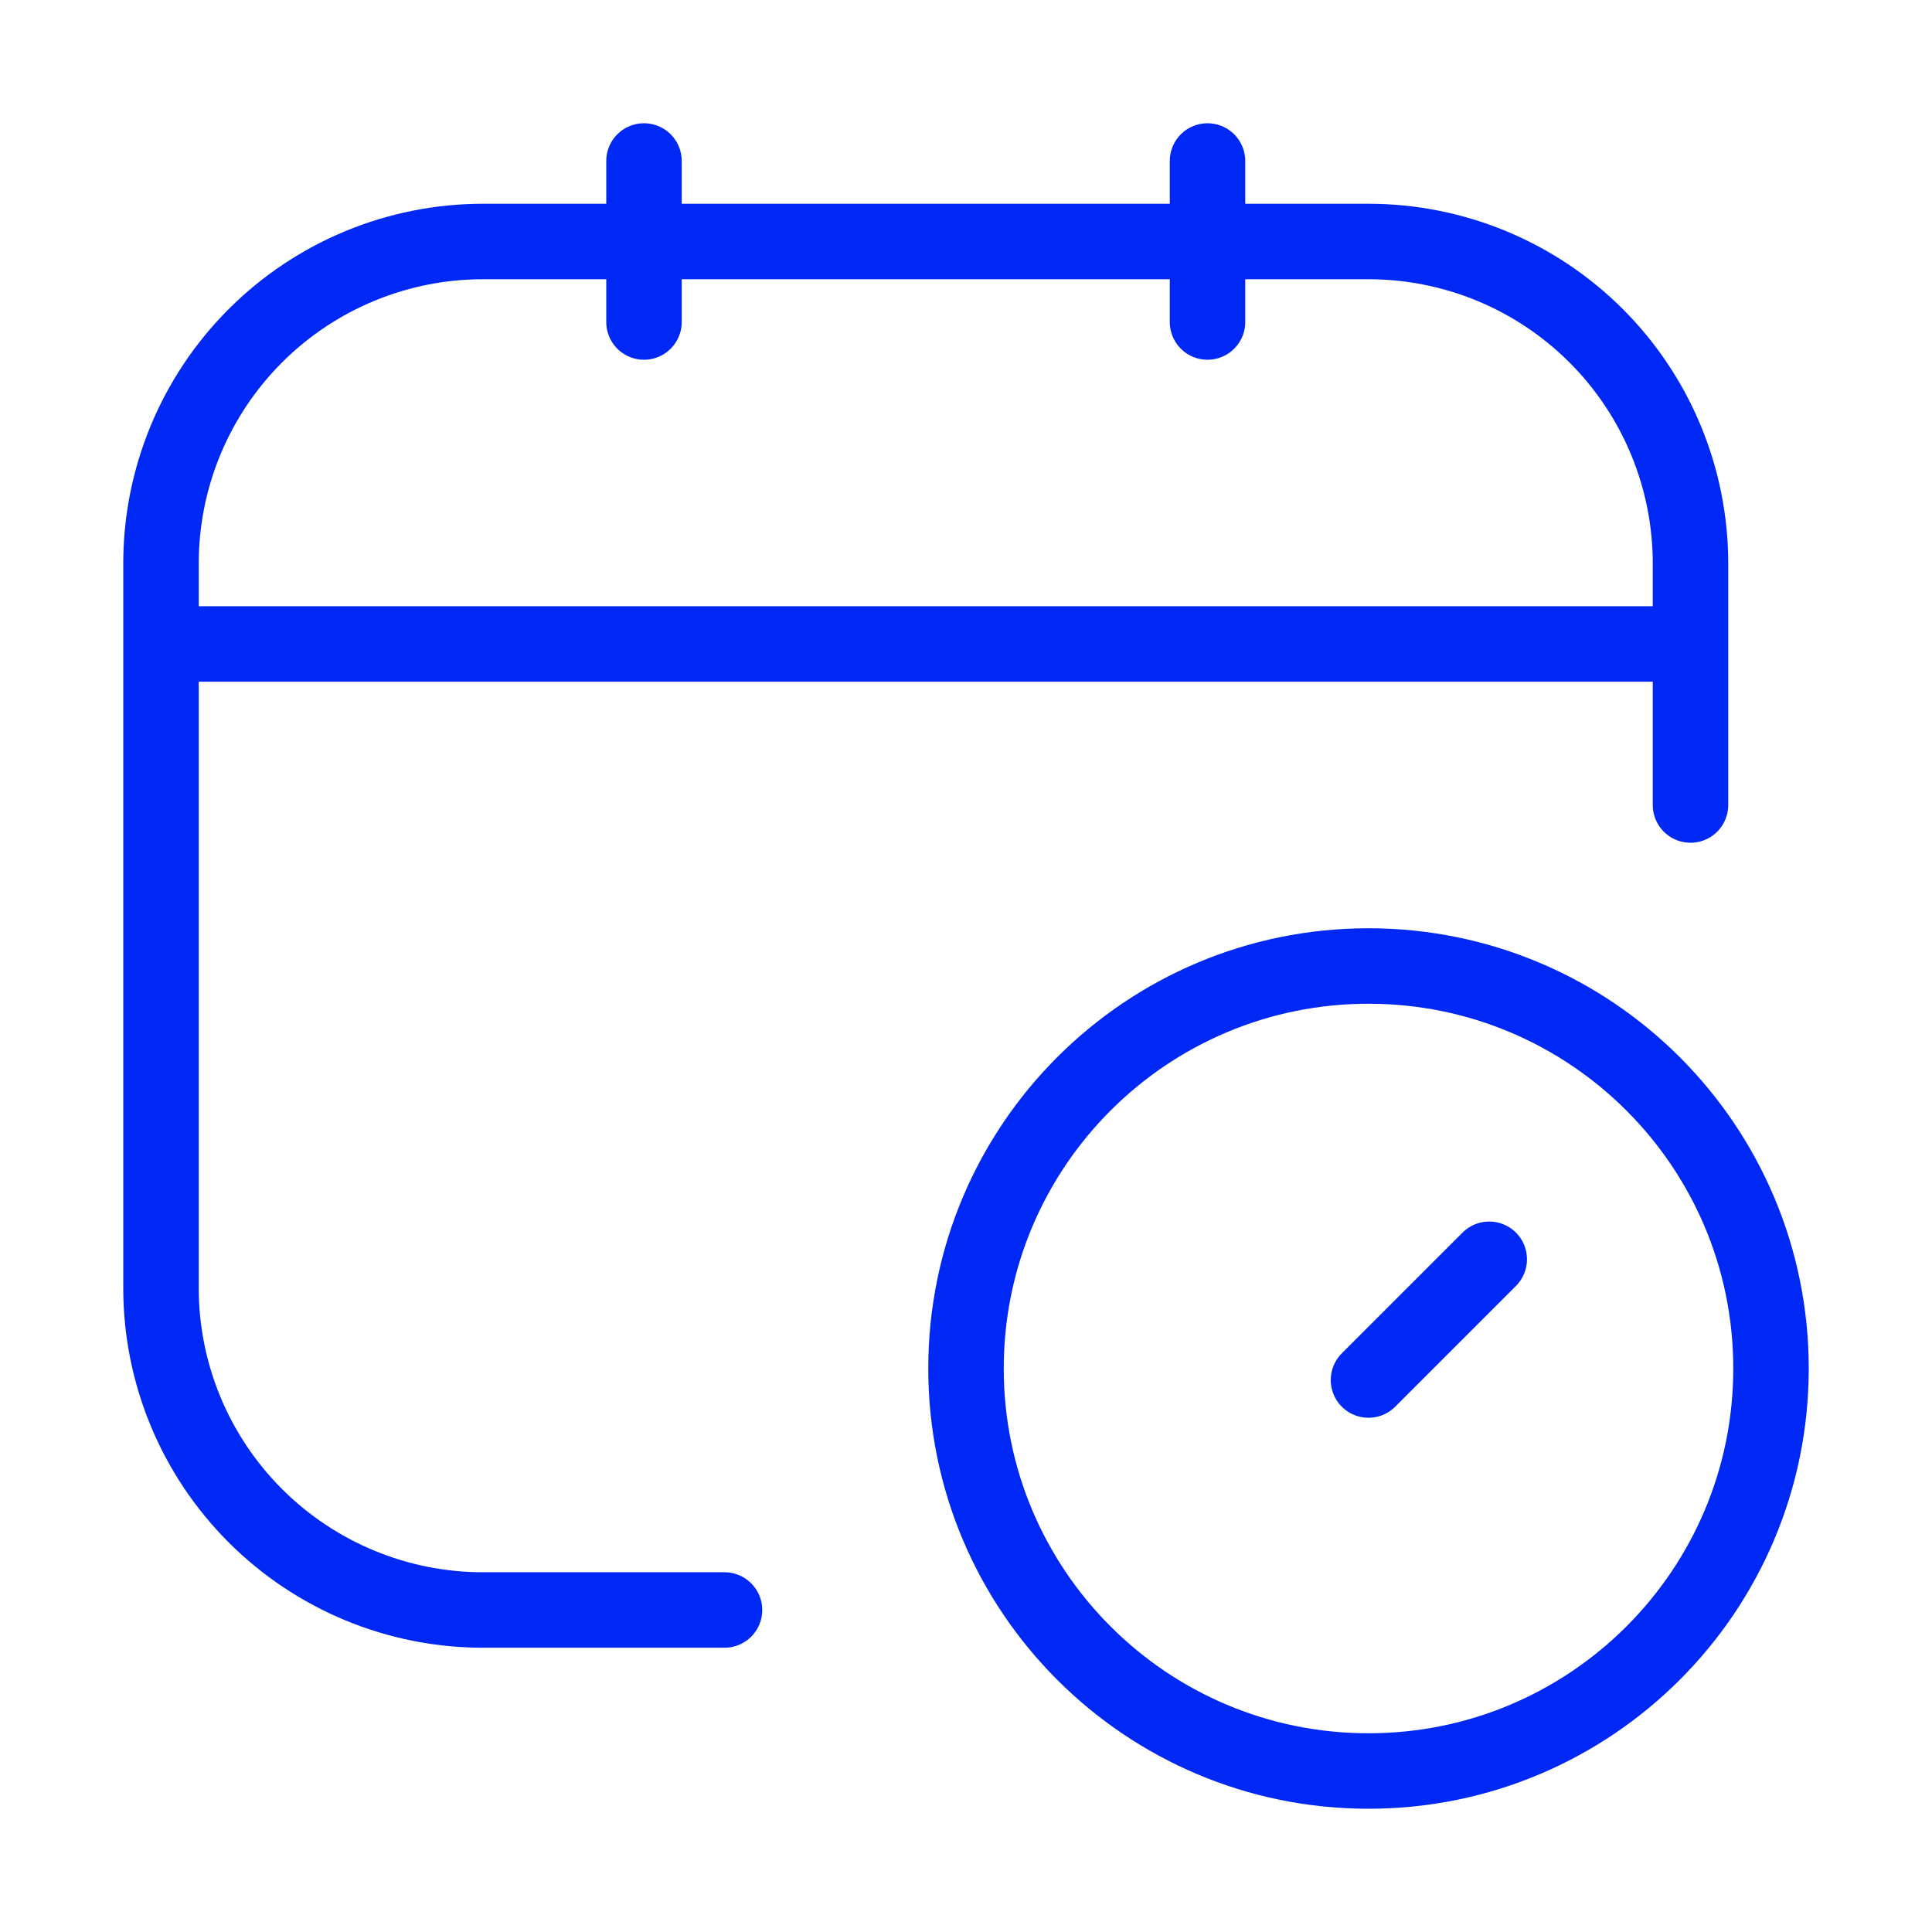
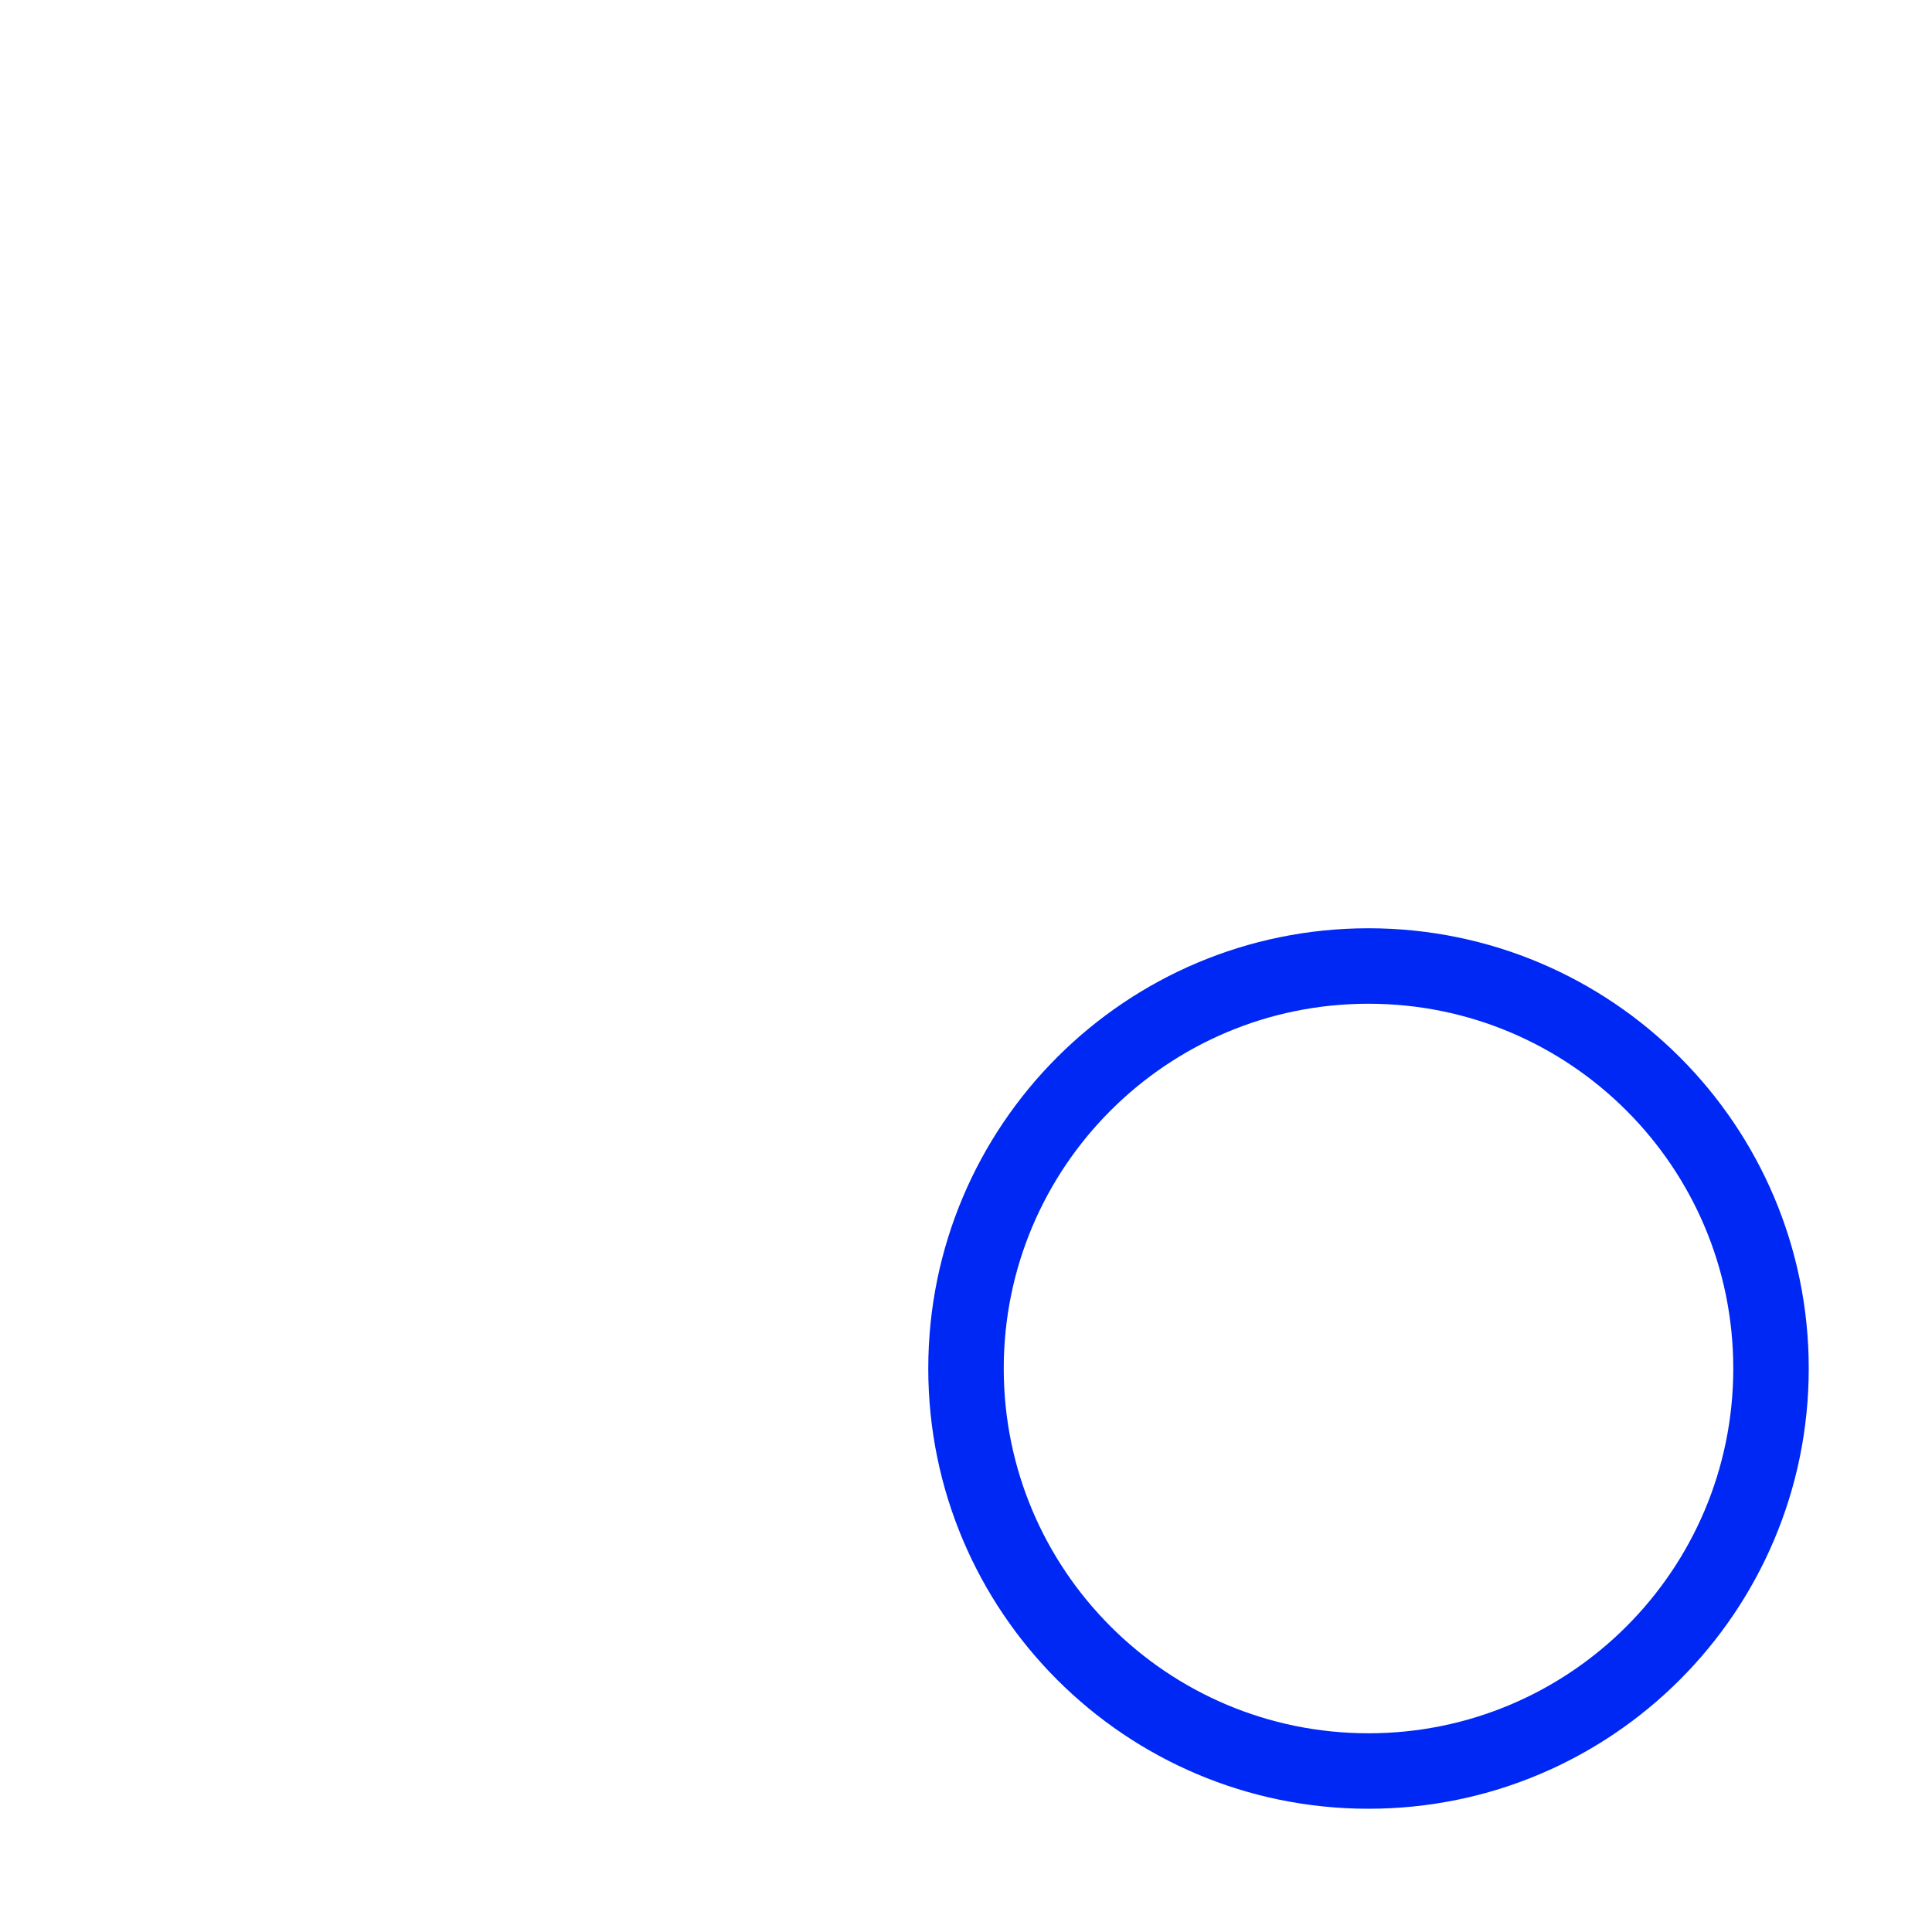
<svg xmlns="http://www.w3.org/2000/svg" width="64" height="64" viewBox="0 0 64 64" fill="none">
-   <path d="M24 53.333H16C13.171 53.333 10.458 52.209 8.458 50.209C6.457 48.209 5.333 45.496 5.333 42.667V18.667C5.333 15.838 6.457 13.125 8.458 11.124C10.458 9.124 13.171 8 16 8H45.333C48.162 8 50.875 9.124 52.876 11.124C54.876 13.125 56 15.838 56 18.667V26.667M21.333 5.333V10.667M40 5.333V10.667M5.333 21.333H56M49.333 41.715L45.333 45.715" stroke="#0028F5" stroke-width="2.5" stroke-linecap="round" stroke-linejoin="round" />
  <path d="M45.333 58.667C52.697 58.667 58.667 52.697 58.667 45.333C58.667 37.969 52.697 32 45.333 32C37.969 32 32 37.969 32 45.333C32 52.697 37.969 58.667 45.333 58.667Z" stroke="#0028F5" stroke-width="2.5" stroke-linecap="round" stroke-linejoin="round" />
</svg>